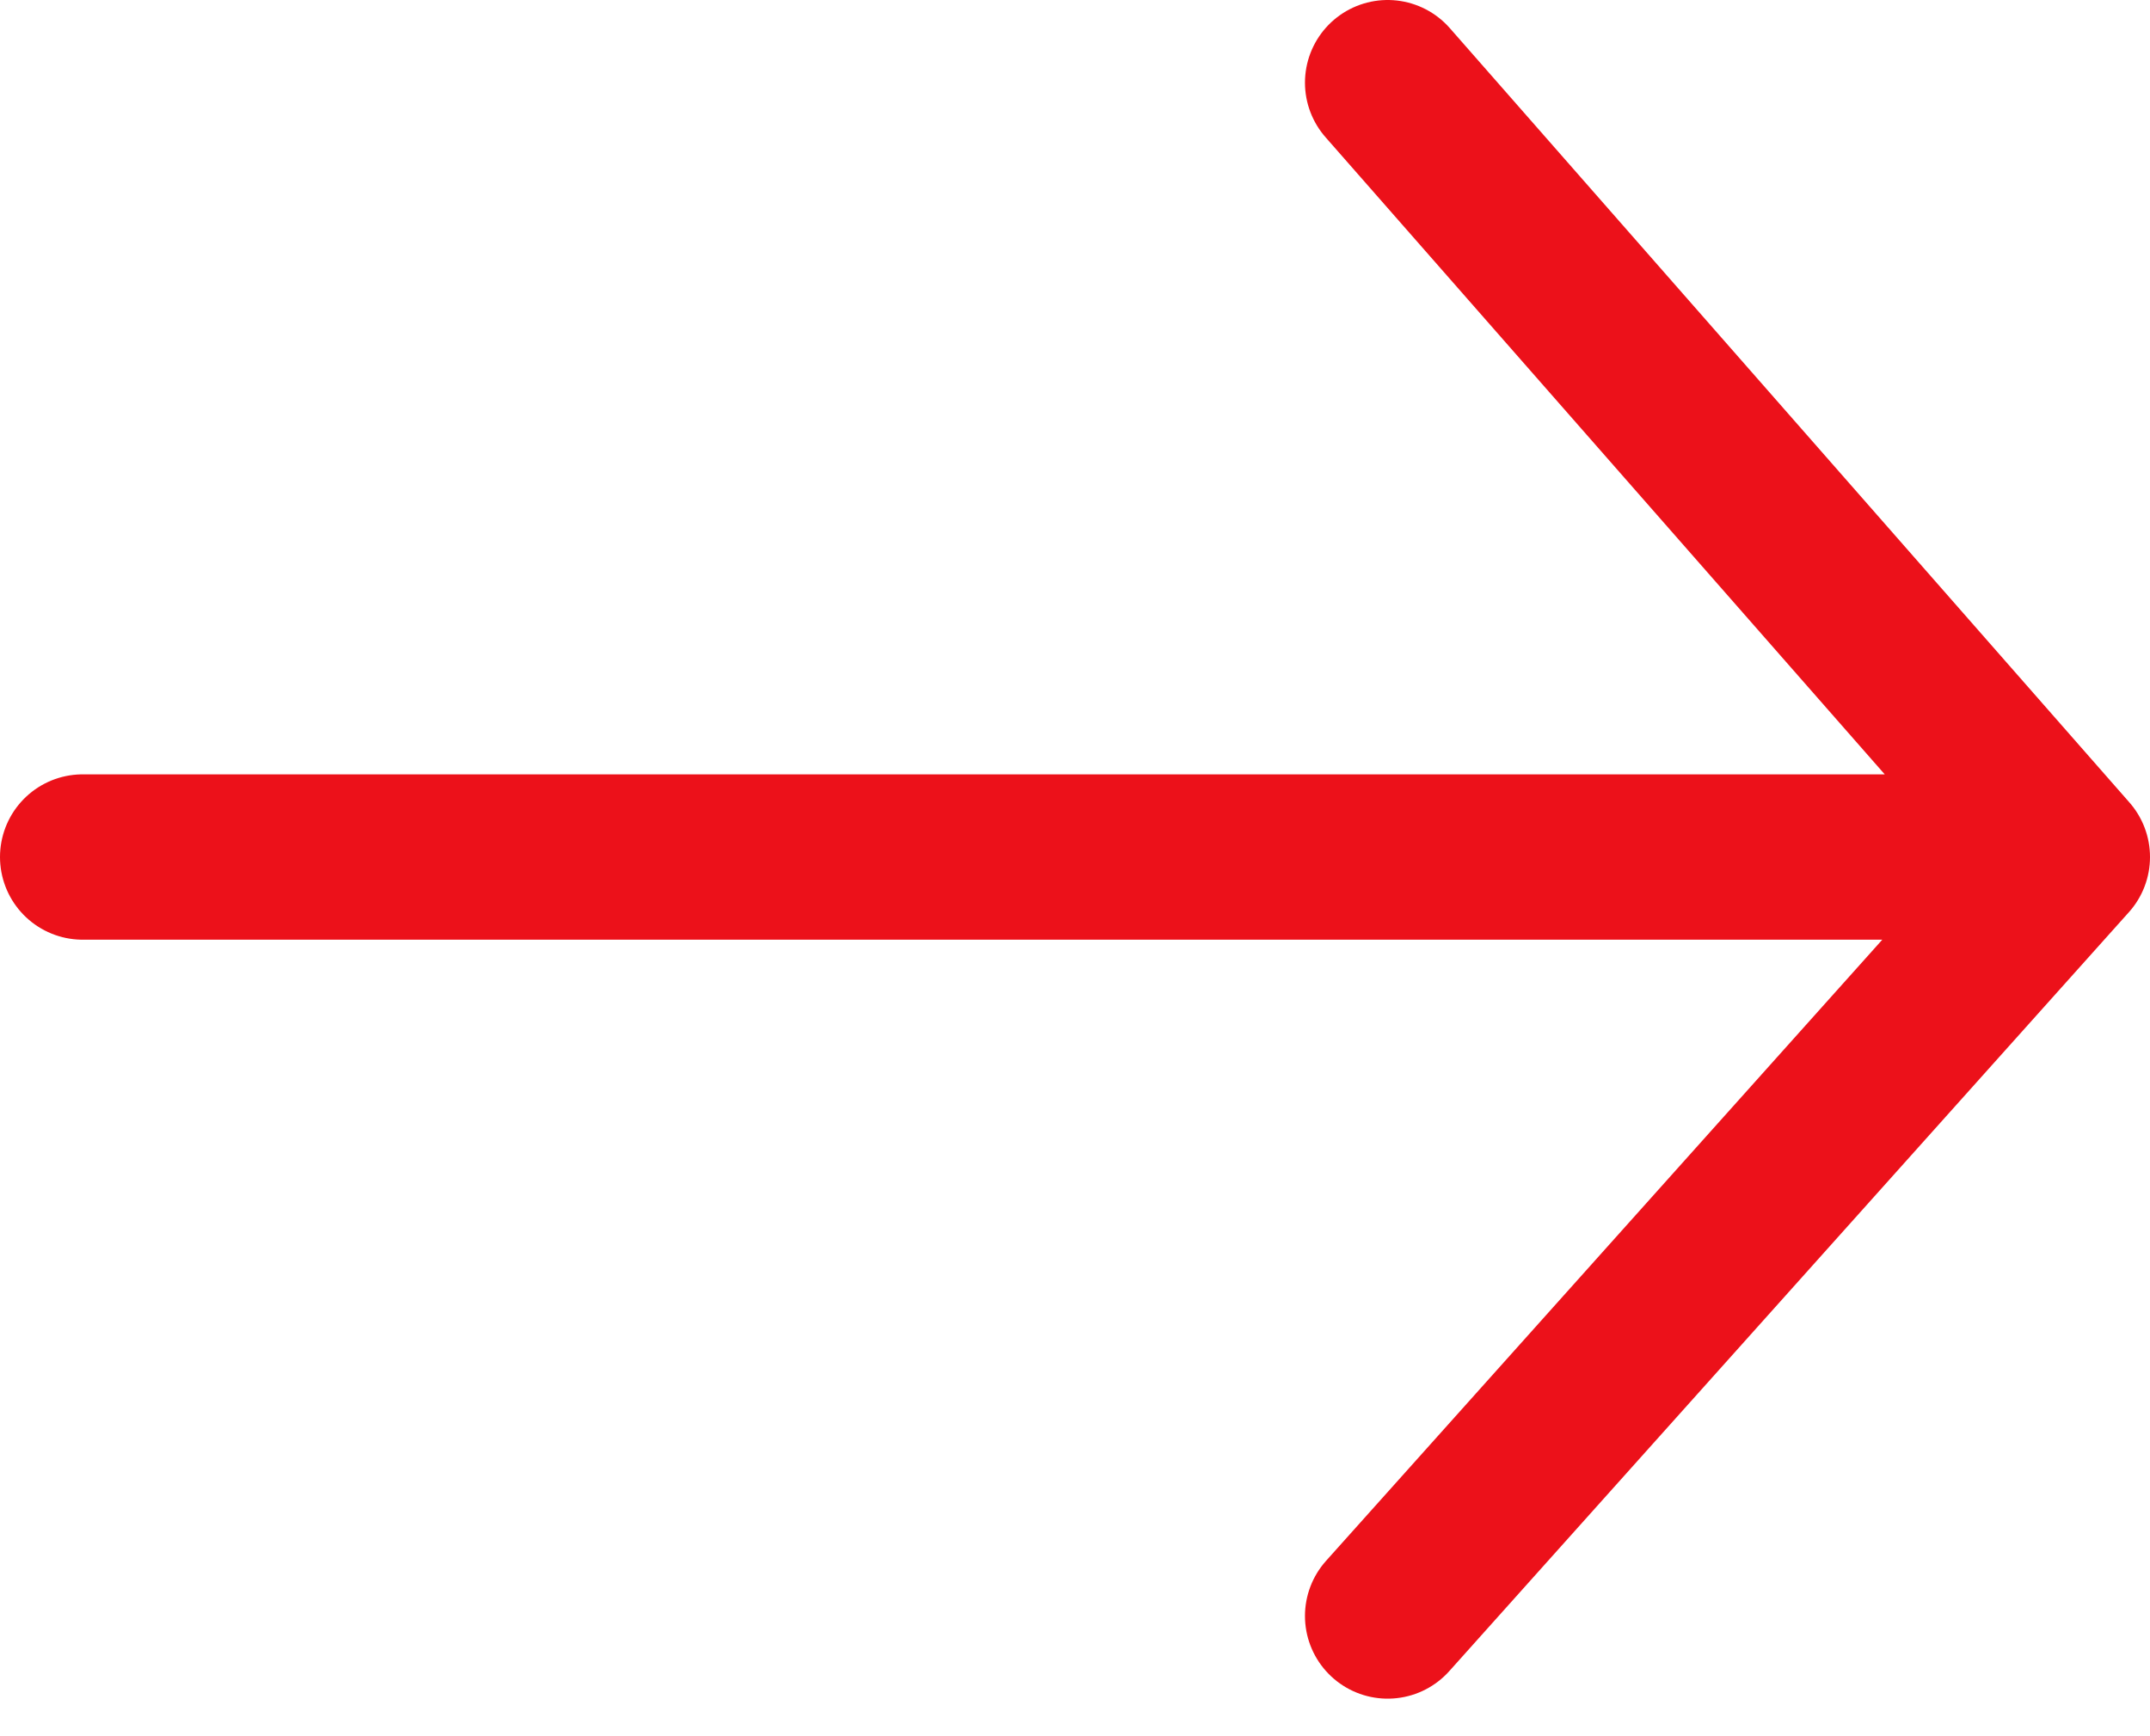
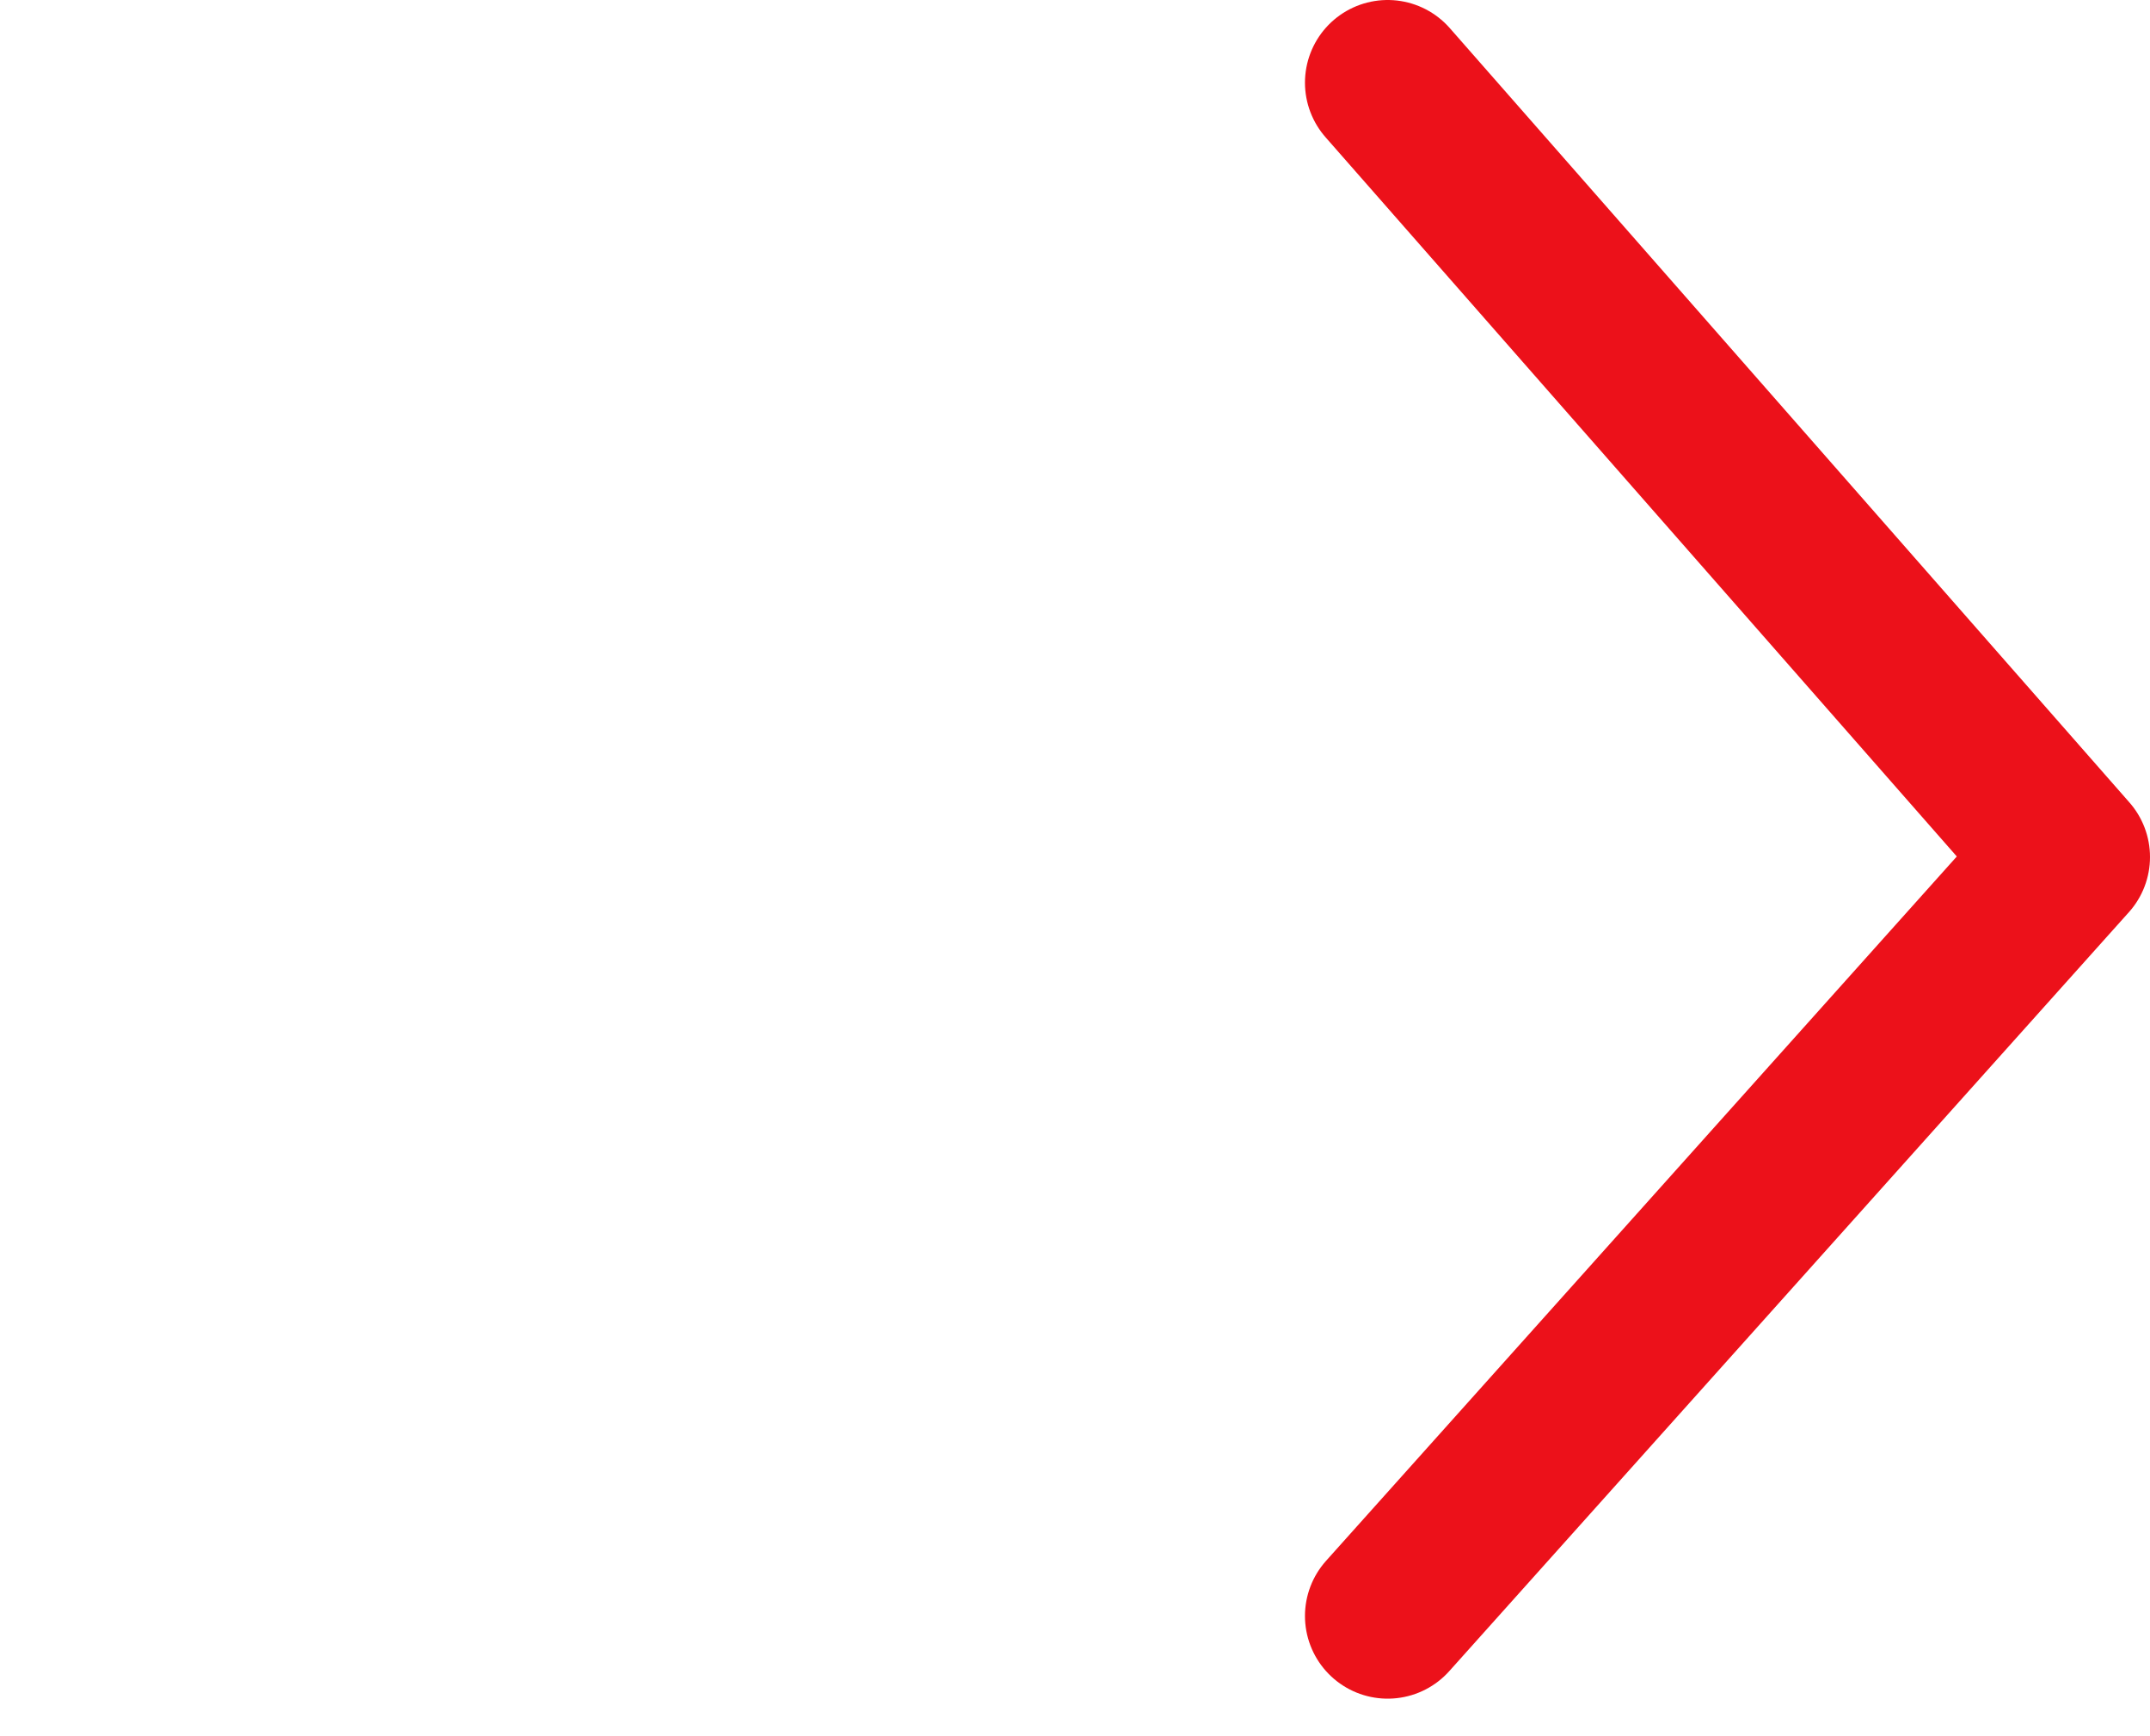
<svg xmlns="http://www.w3.org/2000/svg" width="26" height="21" viewBox="0 0 26 21" fill="none">
-   <path d="M1 10.366H25M25 10.366L16.781 1M25 10.366L16.781 19.546" stroke="#EC111A" stroke-width="2" stroke-linecap="round" stroke-linejoin="round" />
+   <path d="M1 10.366M25 10.366L16.781 1M25 10.366L16.781 19.546" stroke="#EC111A" stroke-width="2" stroke-linecap="round" stroke-linejoin="round" />
</svg>